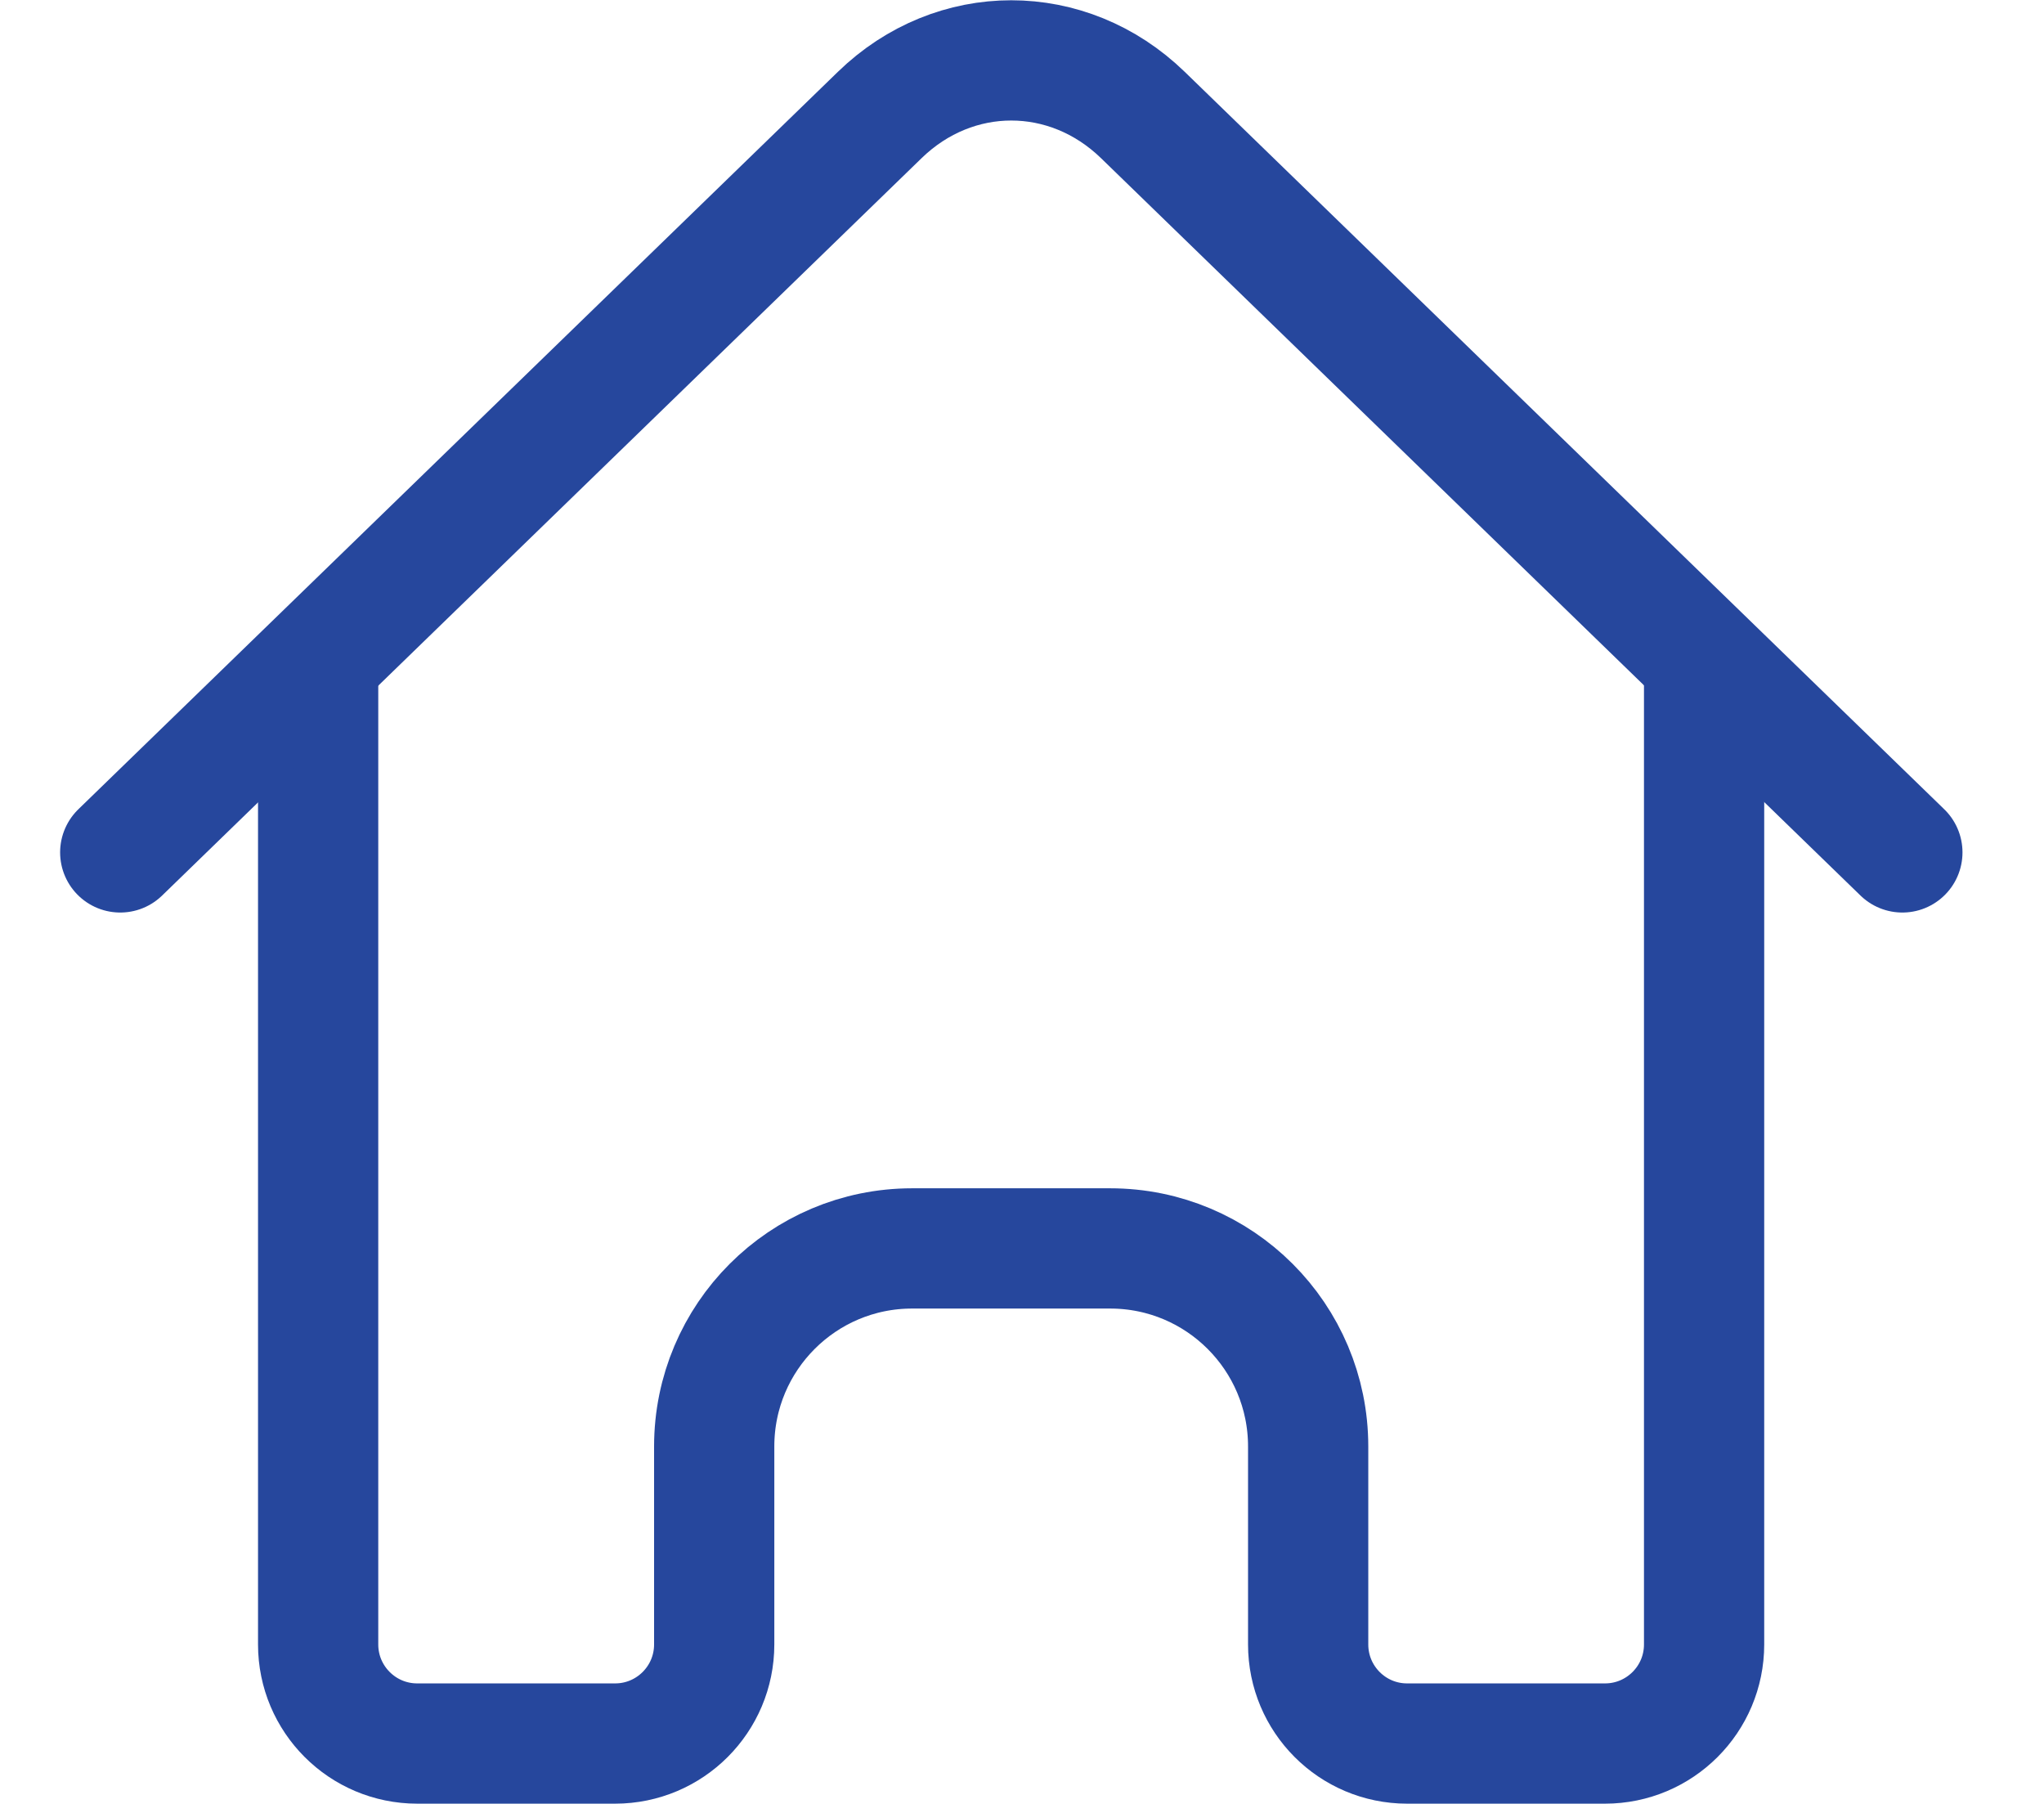
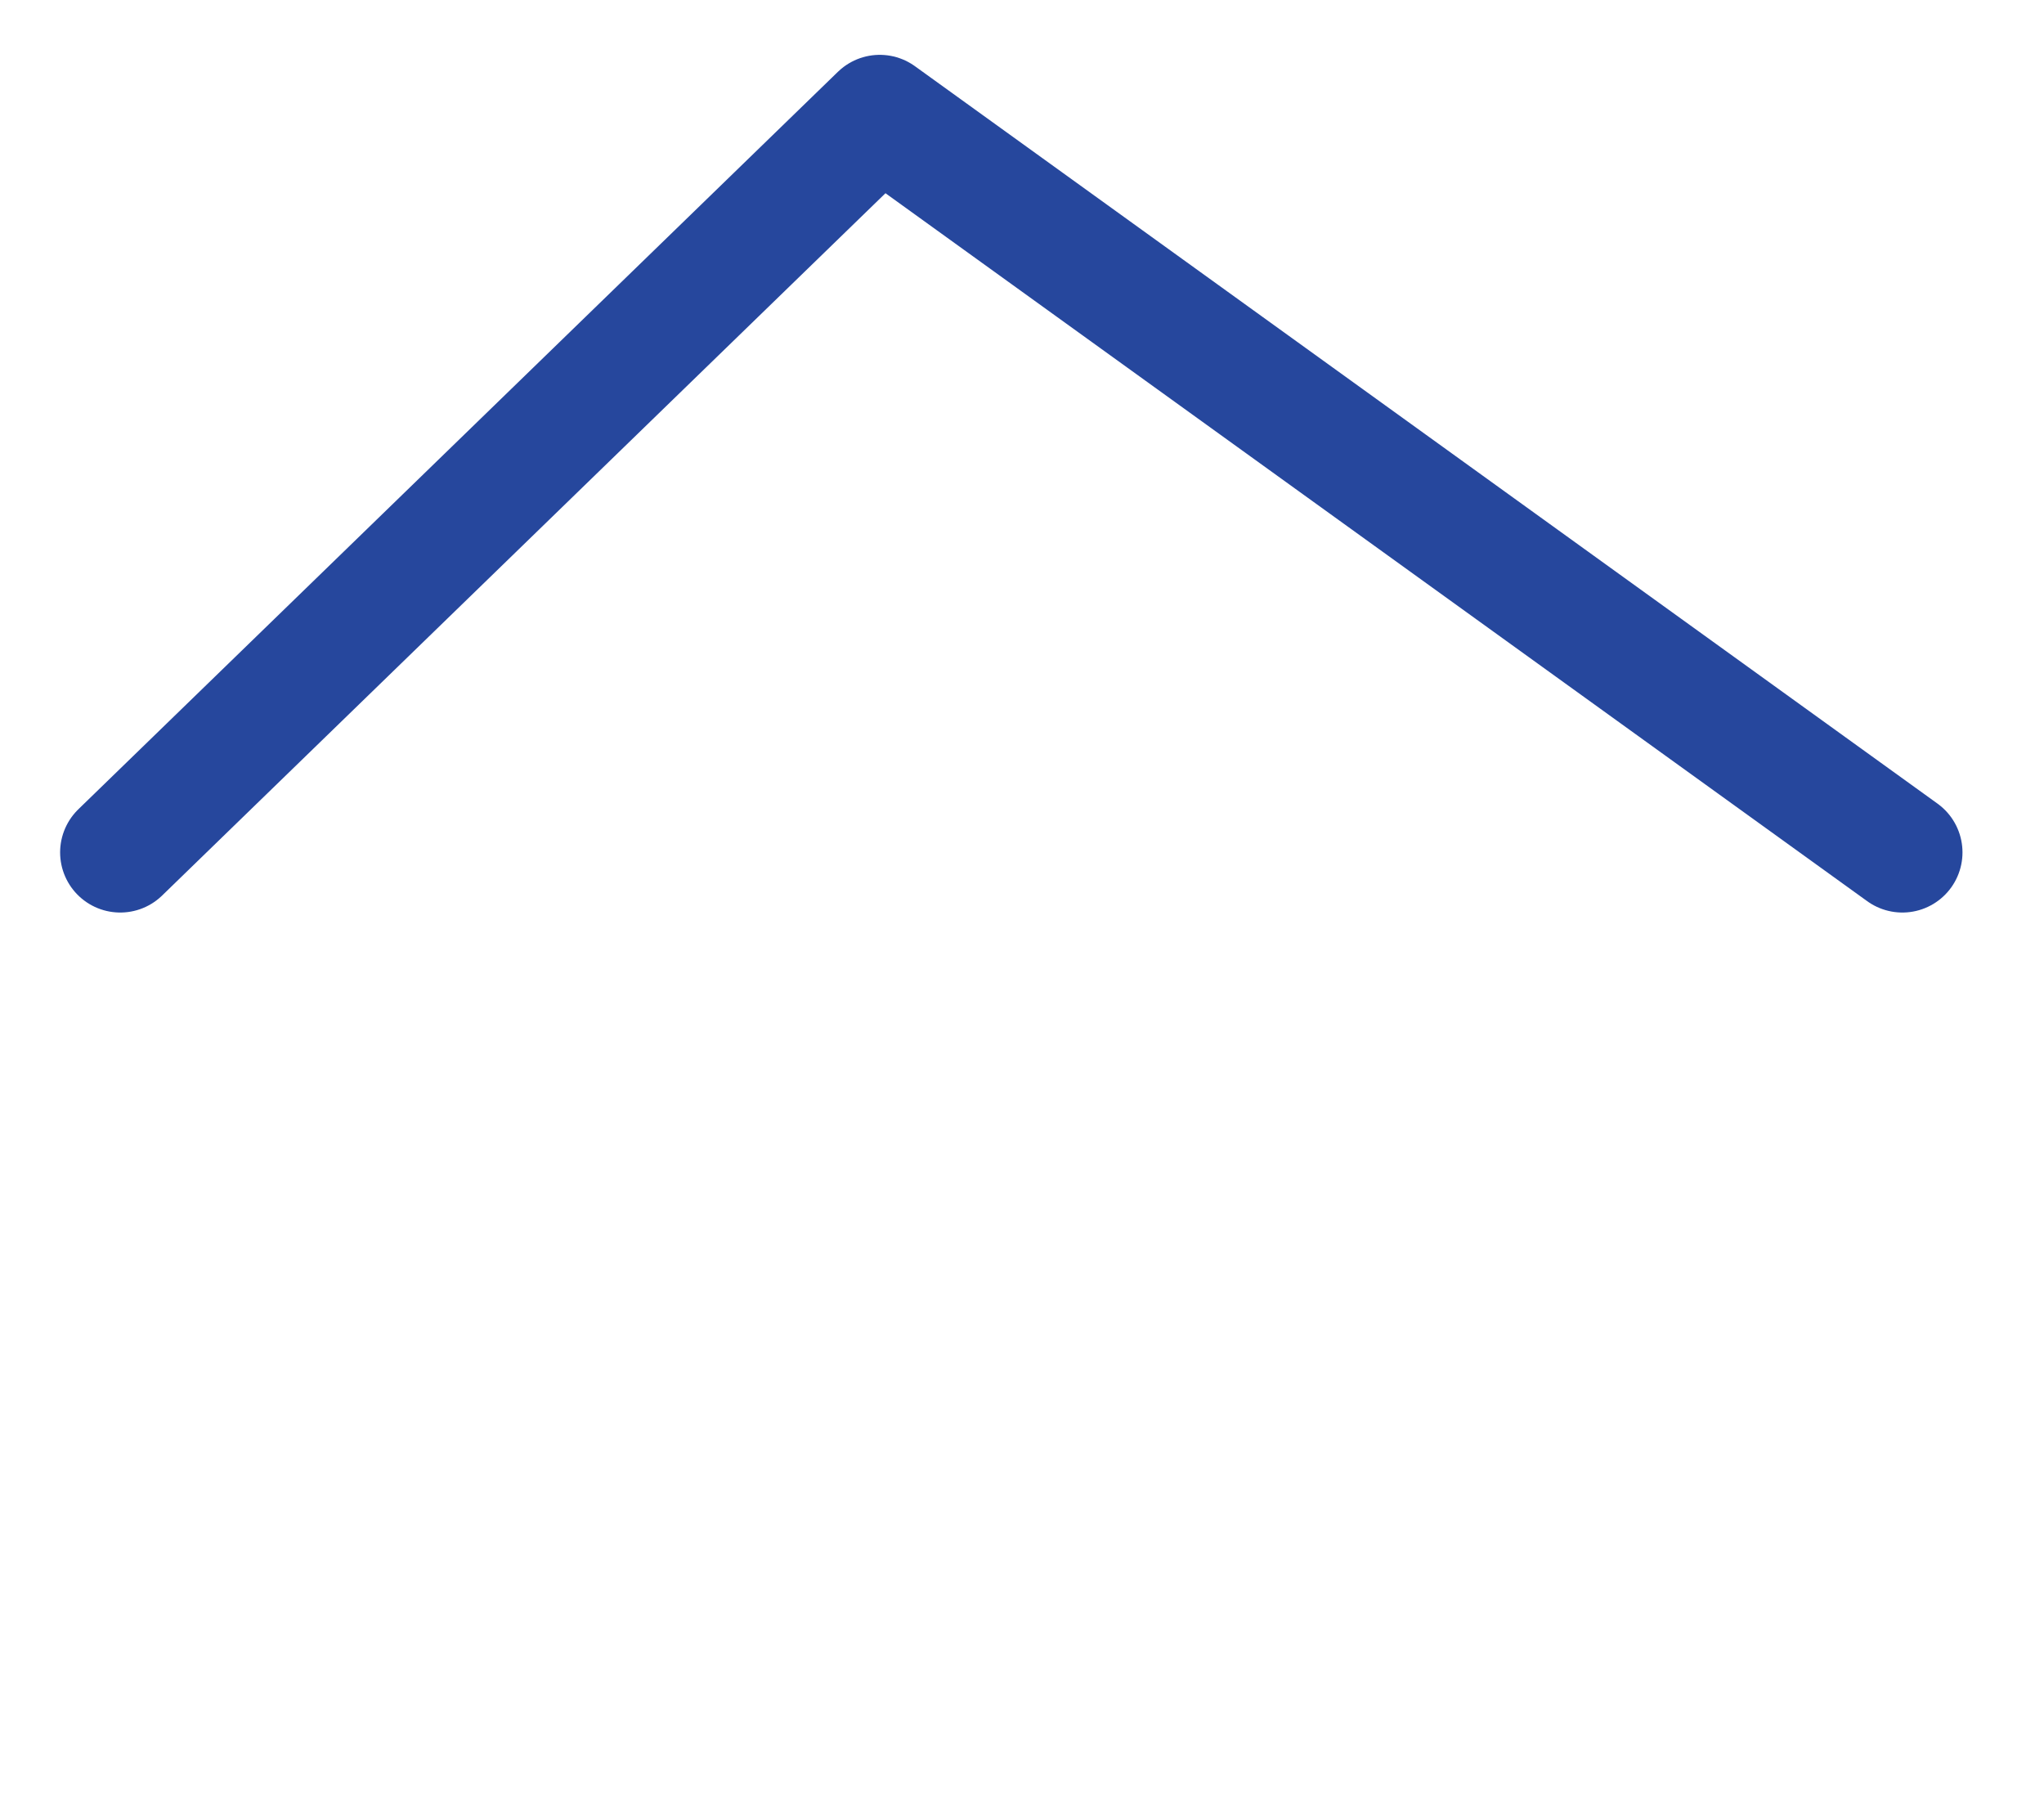
<svg xmlns="http://www.w3.org/2000/svg" width="17" height="15" viewBox="0 0 17 15" fill="none">
-   <path d="M14.173 5.622V13.674C14.173 14.129 13.804 14.498 13.349 14.498H11.703C11.248 14.498 10.88 14.129 10.88 13.674V12.028C10.88 11.118 10.143 10.381 9.233 10.381H7.586C6.677 10.381 5.94 11.118 5.94 12.028V13.674C5.94 14.129 5.571 14.498 5.116 14.498H3.47C3.015 14.498 2.646 14.129 2.646 13.674V5.622" stroke="#26479D" stroke-linecap="round" stroke-linejoin="round" />
-   <path d="M1 7.088L7.317 0.956C7.94 0.351 8.881 0.351 9.505 0.956L15.822 7.088" stroke="#26479D" stroke-linecap="round" stroke-linejoin="round" />
+   <path d="M1 7.088L7.317 0.956L15.822 7.088" stroke="#26479D" stroke-linecap="round" stroke-linejoin="round" />
</svg>